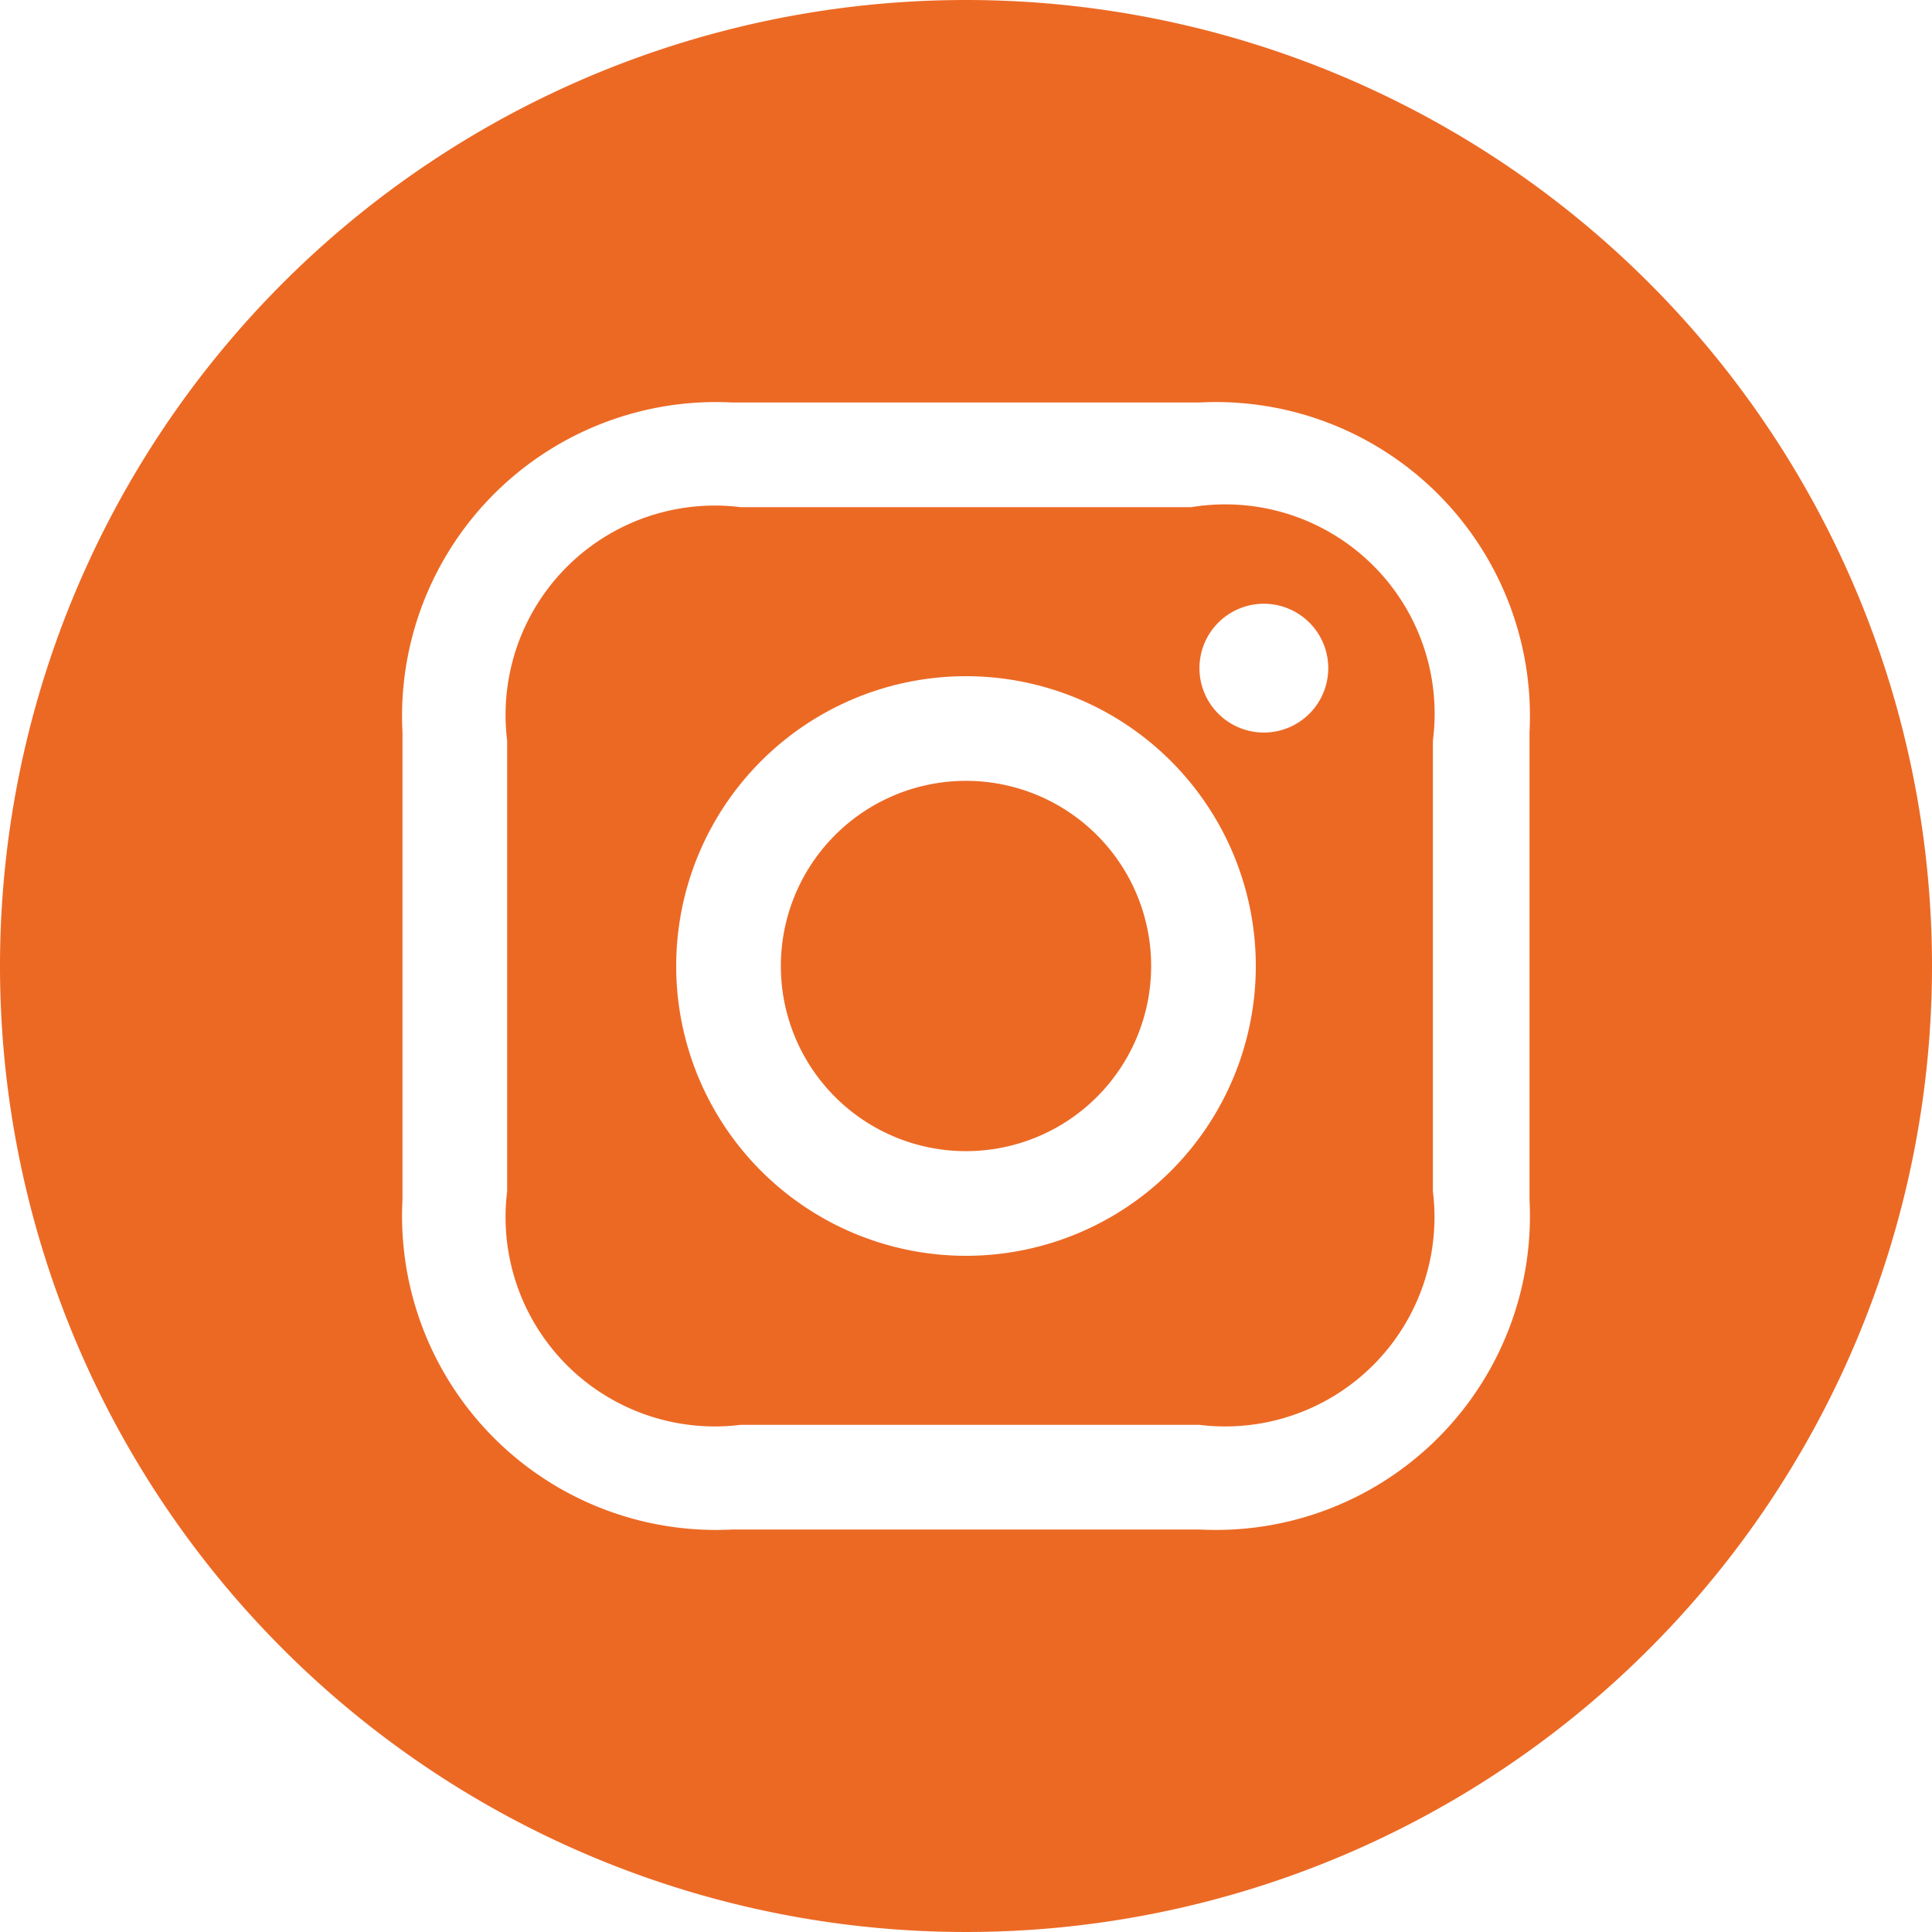
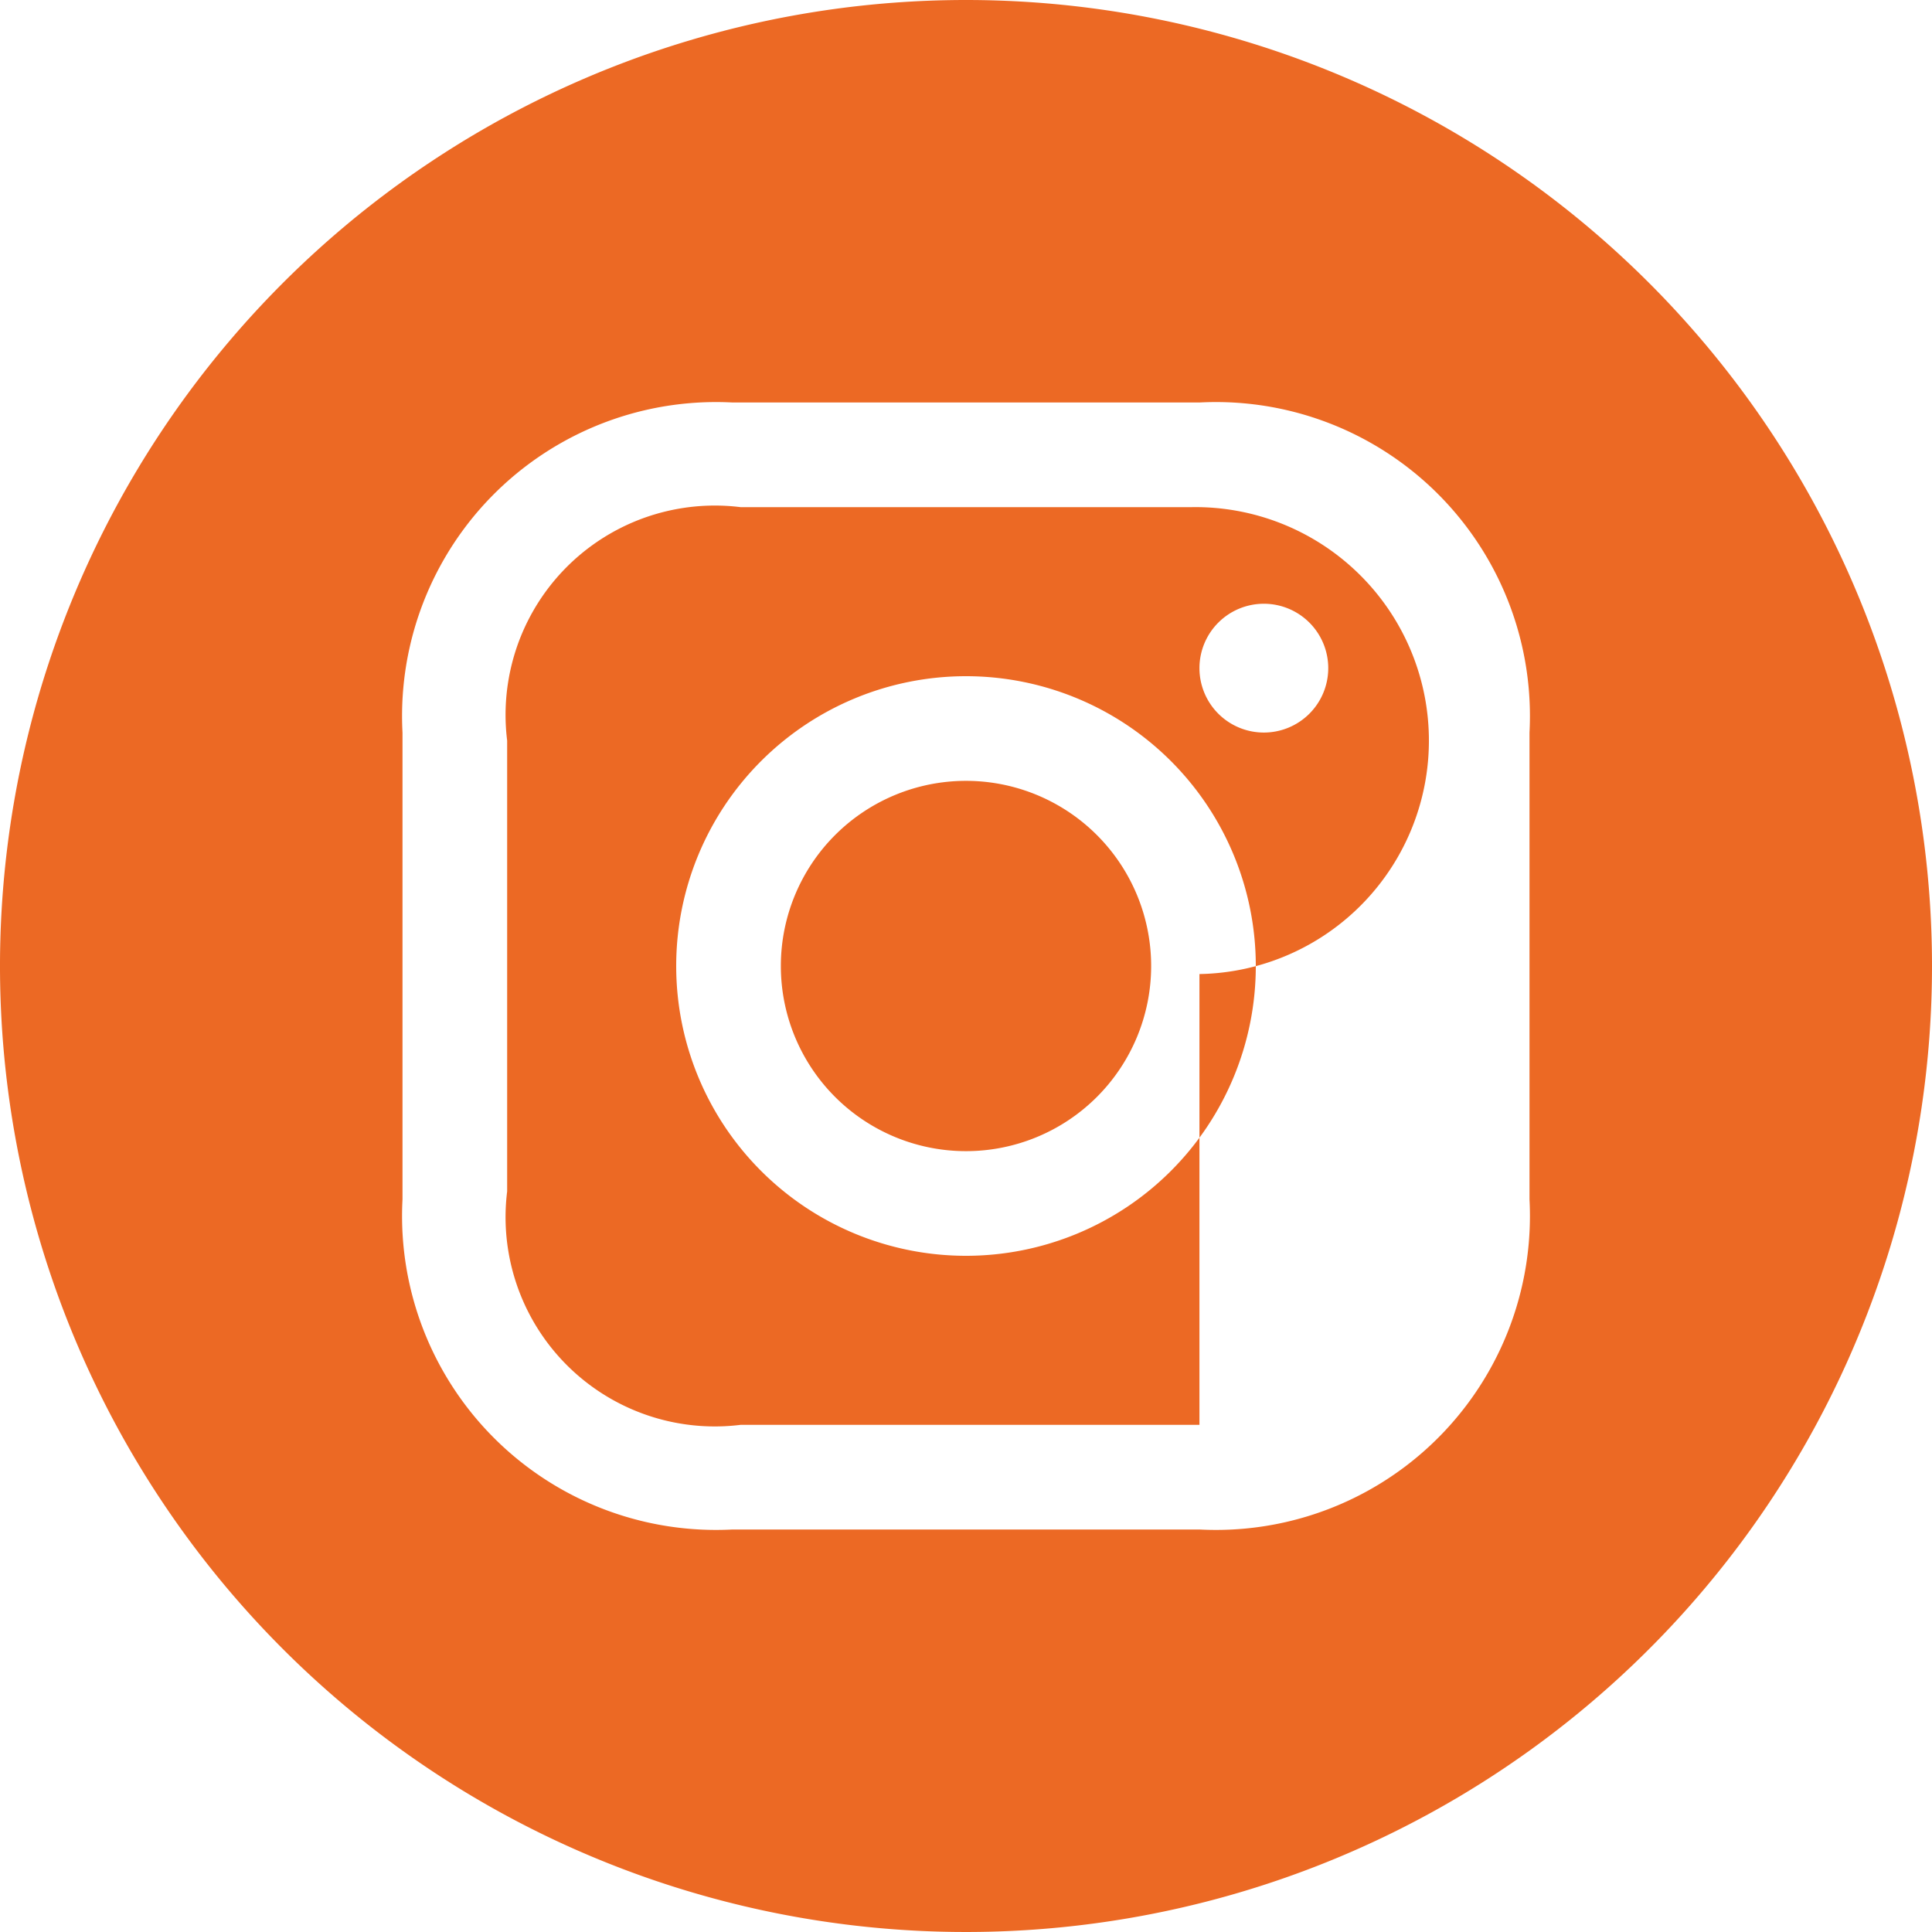
<svg xmlns="http://www.w3.org/2000/svg" viewBox="0 0 24 24">
  <defs>
    <style>.cls-1{fill:#ec6924;}</style>
  </defs>
  <title>instagram-icon</title>
  <g id="Layer_2" data-name="Layer 2">
    <g id="Layer_1-2" data-name="Layer 1">
-       <path class="cls-1" d="M14.8,6.3H9.2A2.6,2.6,0,0,0,6.3,9.2c0,.7,0,1,0,2.8s0,2.1,0,2.8a2.6,2.6,0,0,0,2.9,2.9h5.7a2.6,2.6,0,0,0,2.9-2.9c0-.7,0-1,0-2.8s0-2.1,0-2.8A2.6,2.6,0,0,0,14.8,6.3ZM12,15.6A3.6,3.6,0,1,1,15.6,12,3.6,3.6,0,0,1,12,15.6Zm3.7-6.5a.8.8,0,1,1,.8-.8A.8.8,0,0,1,15.7,9.1ZM14.3,12A2.3,2.3,0,1,1,12,9.7,2.3,2.3,0,0,1,14.3,12ZM12,0A12,12,0,1,0,24,12,12,12,0,0,0,12,0Zm7,14.9A3.9,3.9,0,0,1,14.9,19H9.1A3.9,3.9,0,0,1,5,14.9c0-.7,0-1,0-2.9S5,9.9,5,9.1A3.9,3.9,0,0,1,9.1,5h5.8A3.9,3.9,0,0,1,19,9.1c0,.7,0,1,0,2.9S19,14.1,19,14.9Z" />
+       <path class="cls-1" d="M14.8,6.3H9.2A2.6,2.6,0,0,0,6.3,9.2c0,.7,0,1,0,2.8s0,2.1,0,2.8a2.6,2.6,0,0,0,2.9,2.9h5.7c0-.7,0-1,0-2.8s0-2.1,0-2.8A2.6,2.6,0,0,0,14.8,6.3ZM12,15.6A3.6,3.6,0,1,1,15.6,12,3.6,3.6,0,0,1,12,15.6Zm3.7-6.5a.8.8,0,1,1,.8-.8A.8.8,0,0,1,15.7,9.1ZM14.3,12A2.3,2.3,0,1,1,12,9.7,2.3,2.3,0,0,1,14.3,12ZM12,0A12,12,0,1,0,24,12,12,12,0,0,0,12,0Zm7,14.9A3.9,3.9,0,0,1,14.9,19H9.1A3.9,3.9,0,0,1,5,14.9c0-.7,0-1,0-2.9S5,9.9,5,9.1A3.9,3.9,0,0,1,9.1,5h5.8A3.9,3.9,0,0,1,19,9.1c0,.7,0,1,0,2.9S19,14.1,19,14.9Z" />
    </g>
  </g>
</svg>